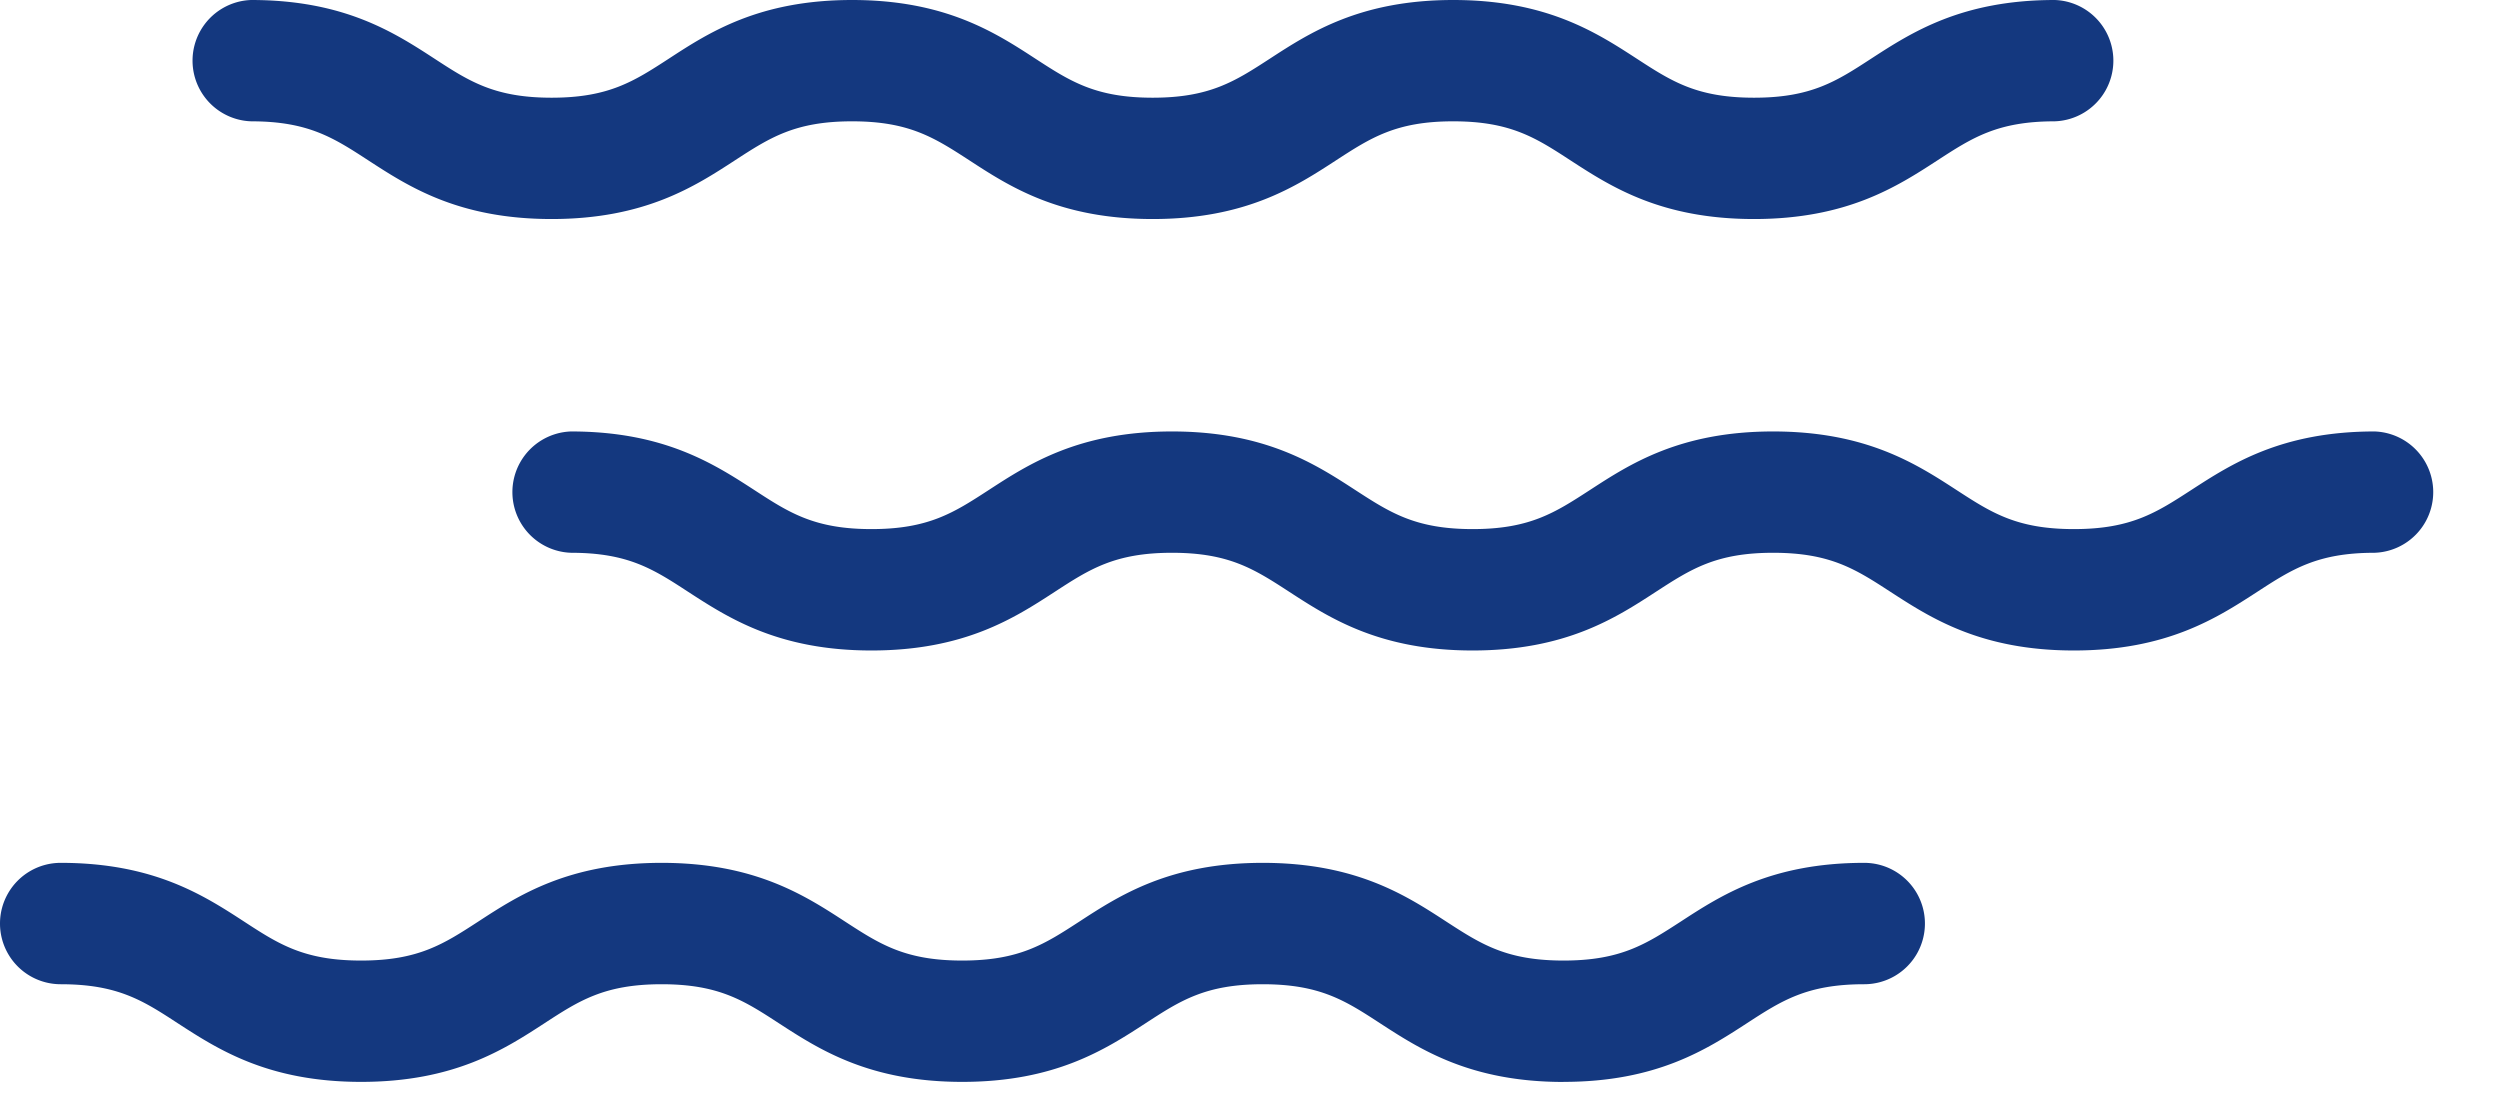
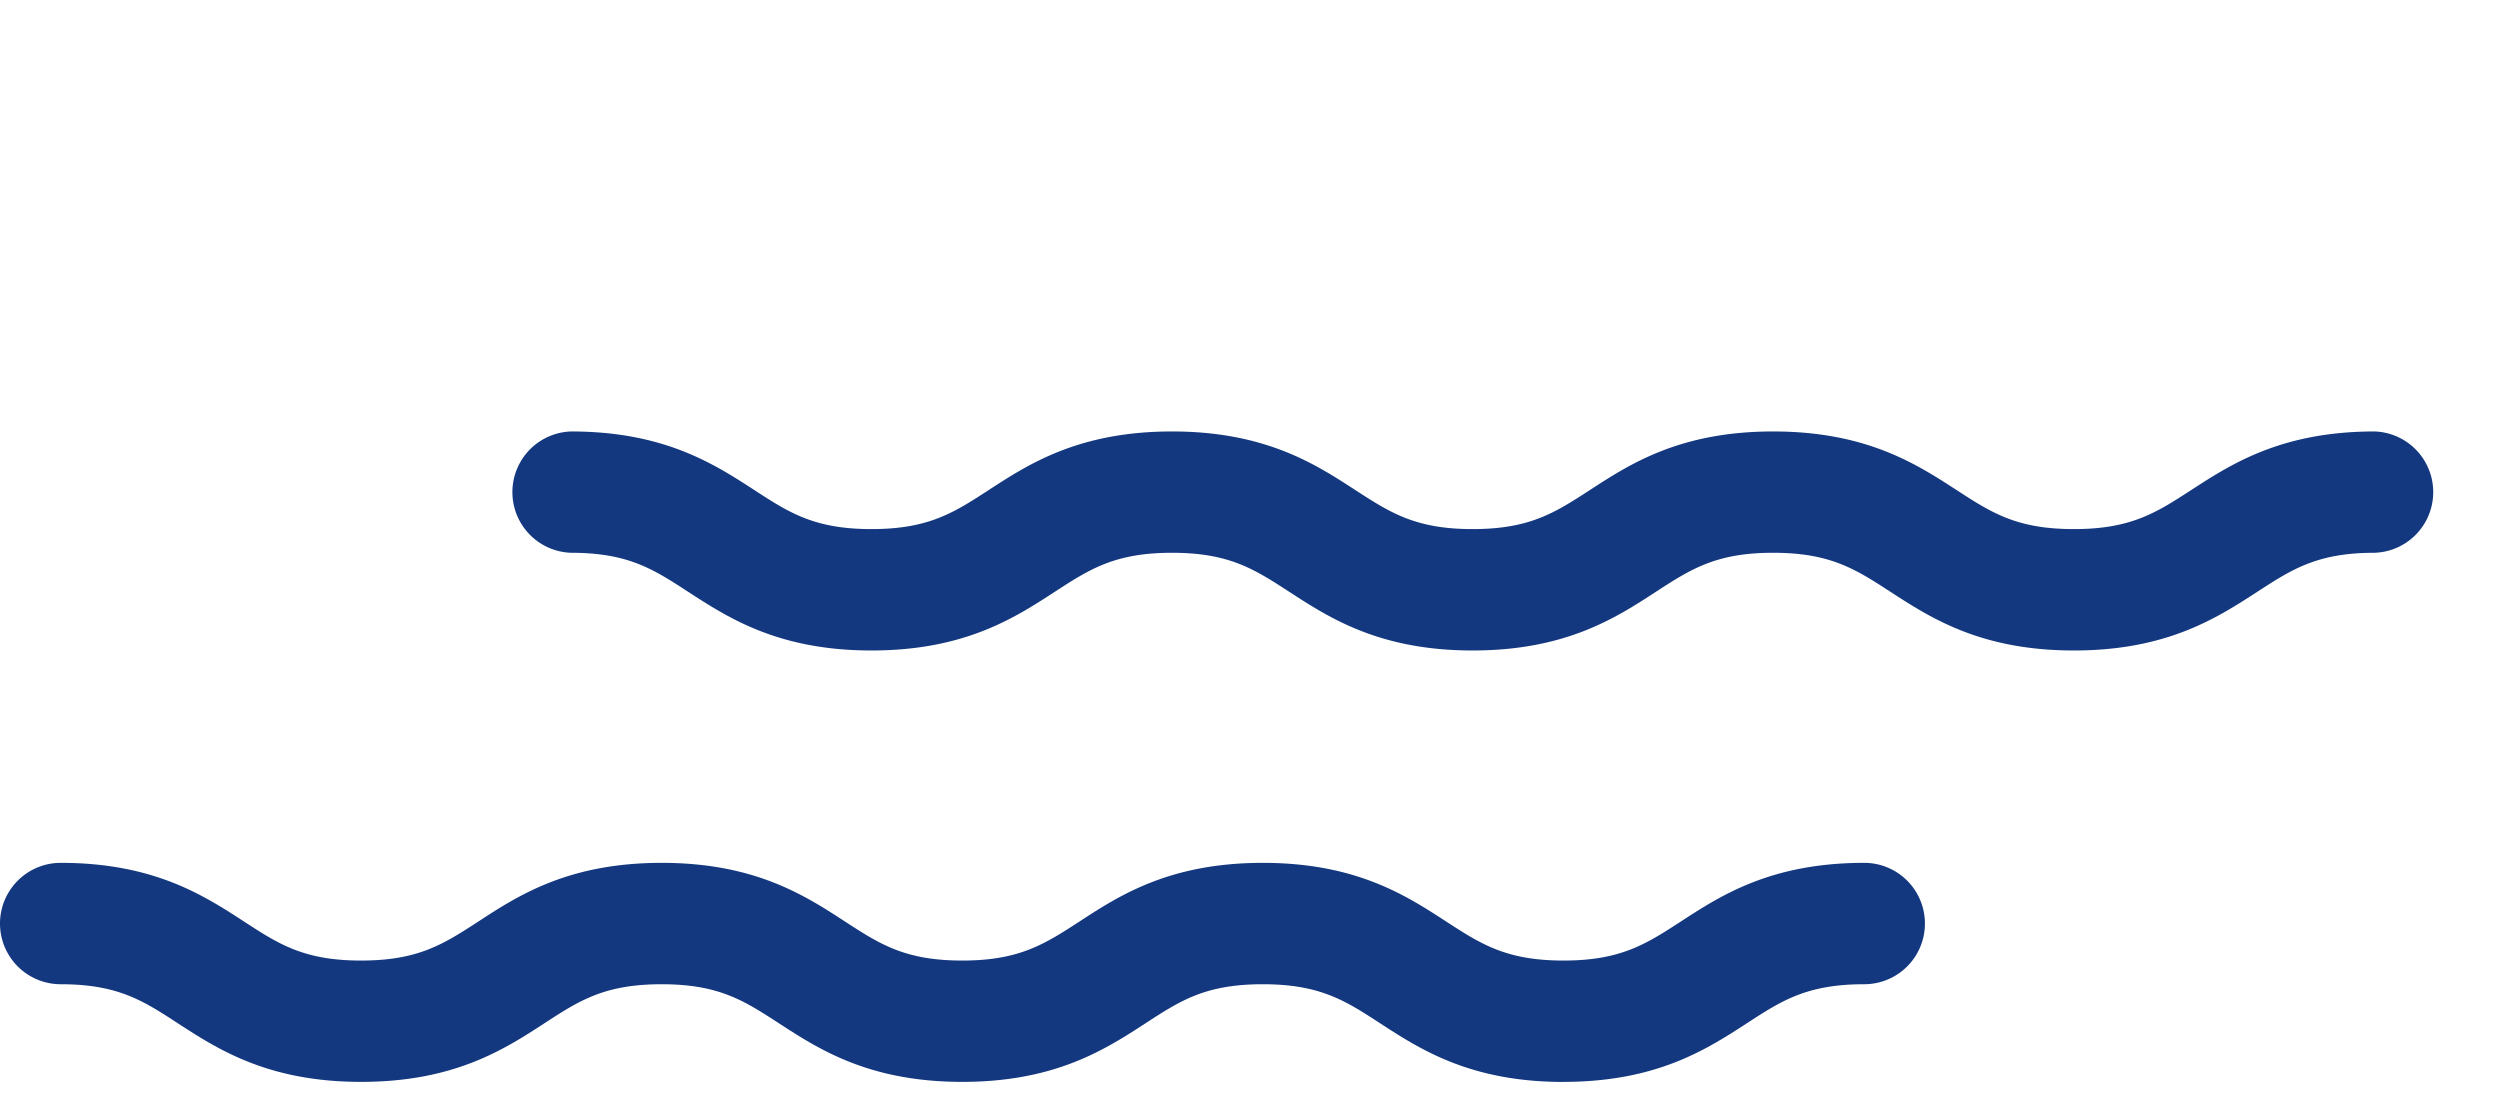
<svg xmlns="http://www.w3.org/2000/svg" width="36" height="16">
  <g id="weather-icons" stroke="none" stroke-width="1" fill="none" fill-rule="evenodd">
    <g id="Desktop" transform="translate(-34 -74)" fill="#14387F">
      <g id="Group-10" transform="translate(34 74)">
-         <path d="M25.257 3.154c-1.341 0-2.062-.468-2.641-.844-.502-.327-.866-.563-1.69-.563-.822 0-1.185.236-1.687.562-.579.377-1.299.845-2.64.845-1.341 0-2.062-.468-2.64-.845-.503-.326-.866-.562-1.689-.562-.823 0-1.185.236-1.687.562-.579.377-1.3.845-2.64.845-1.341 0-2.06-.468-2.64-.845-.501-.326-.864-.562-1.686-.562a.874.874 0 010-1.747c1.34 0 2.06.468 2.64.845.5.326.864.562 1.686.562.823 0 1.186-.236 1.688-.562C10.209.468 10.93 0 12.27 0c1.34 0 2.061.468 2.64.845.502.326.865.562 1.688.562s1.186-.236 1.688-.562c.58-.377 1.3-.845 2.641-.845s2.062.468 2.641.844c.503.327.866.563 1.69.563.823 0 1.186-.236 1.688-.563.58-.376 1.3-.844 2.642-.844a.874.874 0 010 1.747c-.824 0-1.187.236-1.69.563-.579.376-1.3.844-2.64.844" id="Fill-1" />
        <path d="M29.864 9.367c-1.342 0-2.062-.469-2.642-.845-.502-.326-.865-.562-1.689-.562-.823 0-1.185.236-1.688.562-.578.376-1.298.845-2.64.845-1.34 0-2.061-.469-2.64-.845-.502-.326-.865-.562-1.688-.562s-1.186.236-1.688.562c-.578.376-1.299.845-2.64.845-1.34 0-2.06-.469-2.64-.845-.5-.326-.863-.562-1.686-.562a.874.874 0 010-1.747c1.34 0 2.06.468 2.64.844.501.326.864.562 1.686.562.823 0 1.186-.236 1.688-.562.578-.376 1.299-.844 2.64-.844 1.34 0 2.062.468 2.64.844.503.326.866.562 1.689.562.823 0 1.185-.236 1.688-.562.578-.376 1.298-.844 2.639-.844 1.342 0 2.063.468 2.642.844.502.326.865.562 1.689.562.823 0 1.186-.236 1.689-.562.58-.376 1.3-.844 2.641-.844a.874.874 0 010 1.747c-.823 0-1.187.236-1.689.562-.58.376-1.3.845-2.641.845" id="Fill-4" />
        <path d="M22.515 15.58c-1.342 0-2.063-.469-2.642-.845-.502-.327-.865-.562-1.69-.562-.822 0-1.185.235-1.687.562-.579.376-1.299.844-2.64.844-1.34 0-2.061-.468-2.64-.844-.503-.327-.865-.562-1.688-.562s-1.186.235-1.688.562c-.578.376-1.299.844-2.64.844-1.34 0-2.06-.468-2.64-.844-.501-.327-.864-.562-1.686-.562a.874.874 0 010-1.748c1.34 0 2.06.468 2.64.845.5.326.864.562 1.686.562.823 0 1.186-.236 1.688-.562.578-.377 1.299-.845 2.64-.845 1.34 0 2.061.468 2.64.845.502.326.865.562 1.688.562s1.186-.236 1.688-.562c.579-.377 1.299-.845 2.64-.845 1.341 0 2.062.468 2.641.845.503.326.866.562 1.69.562.823 0 1.186-.236 1.689-.562.579-.377 1.3-.845 2.641-.845a.874.874 0 010 1.748c-.824 0-1.187.235-1.69.562-.579.376-1.3.844-2.64.844" id="Fill-7" />
      </g>
    </g>
  </g>
</svg>